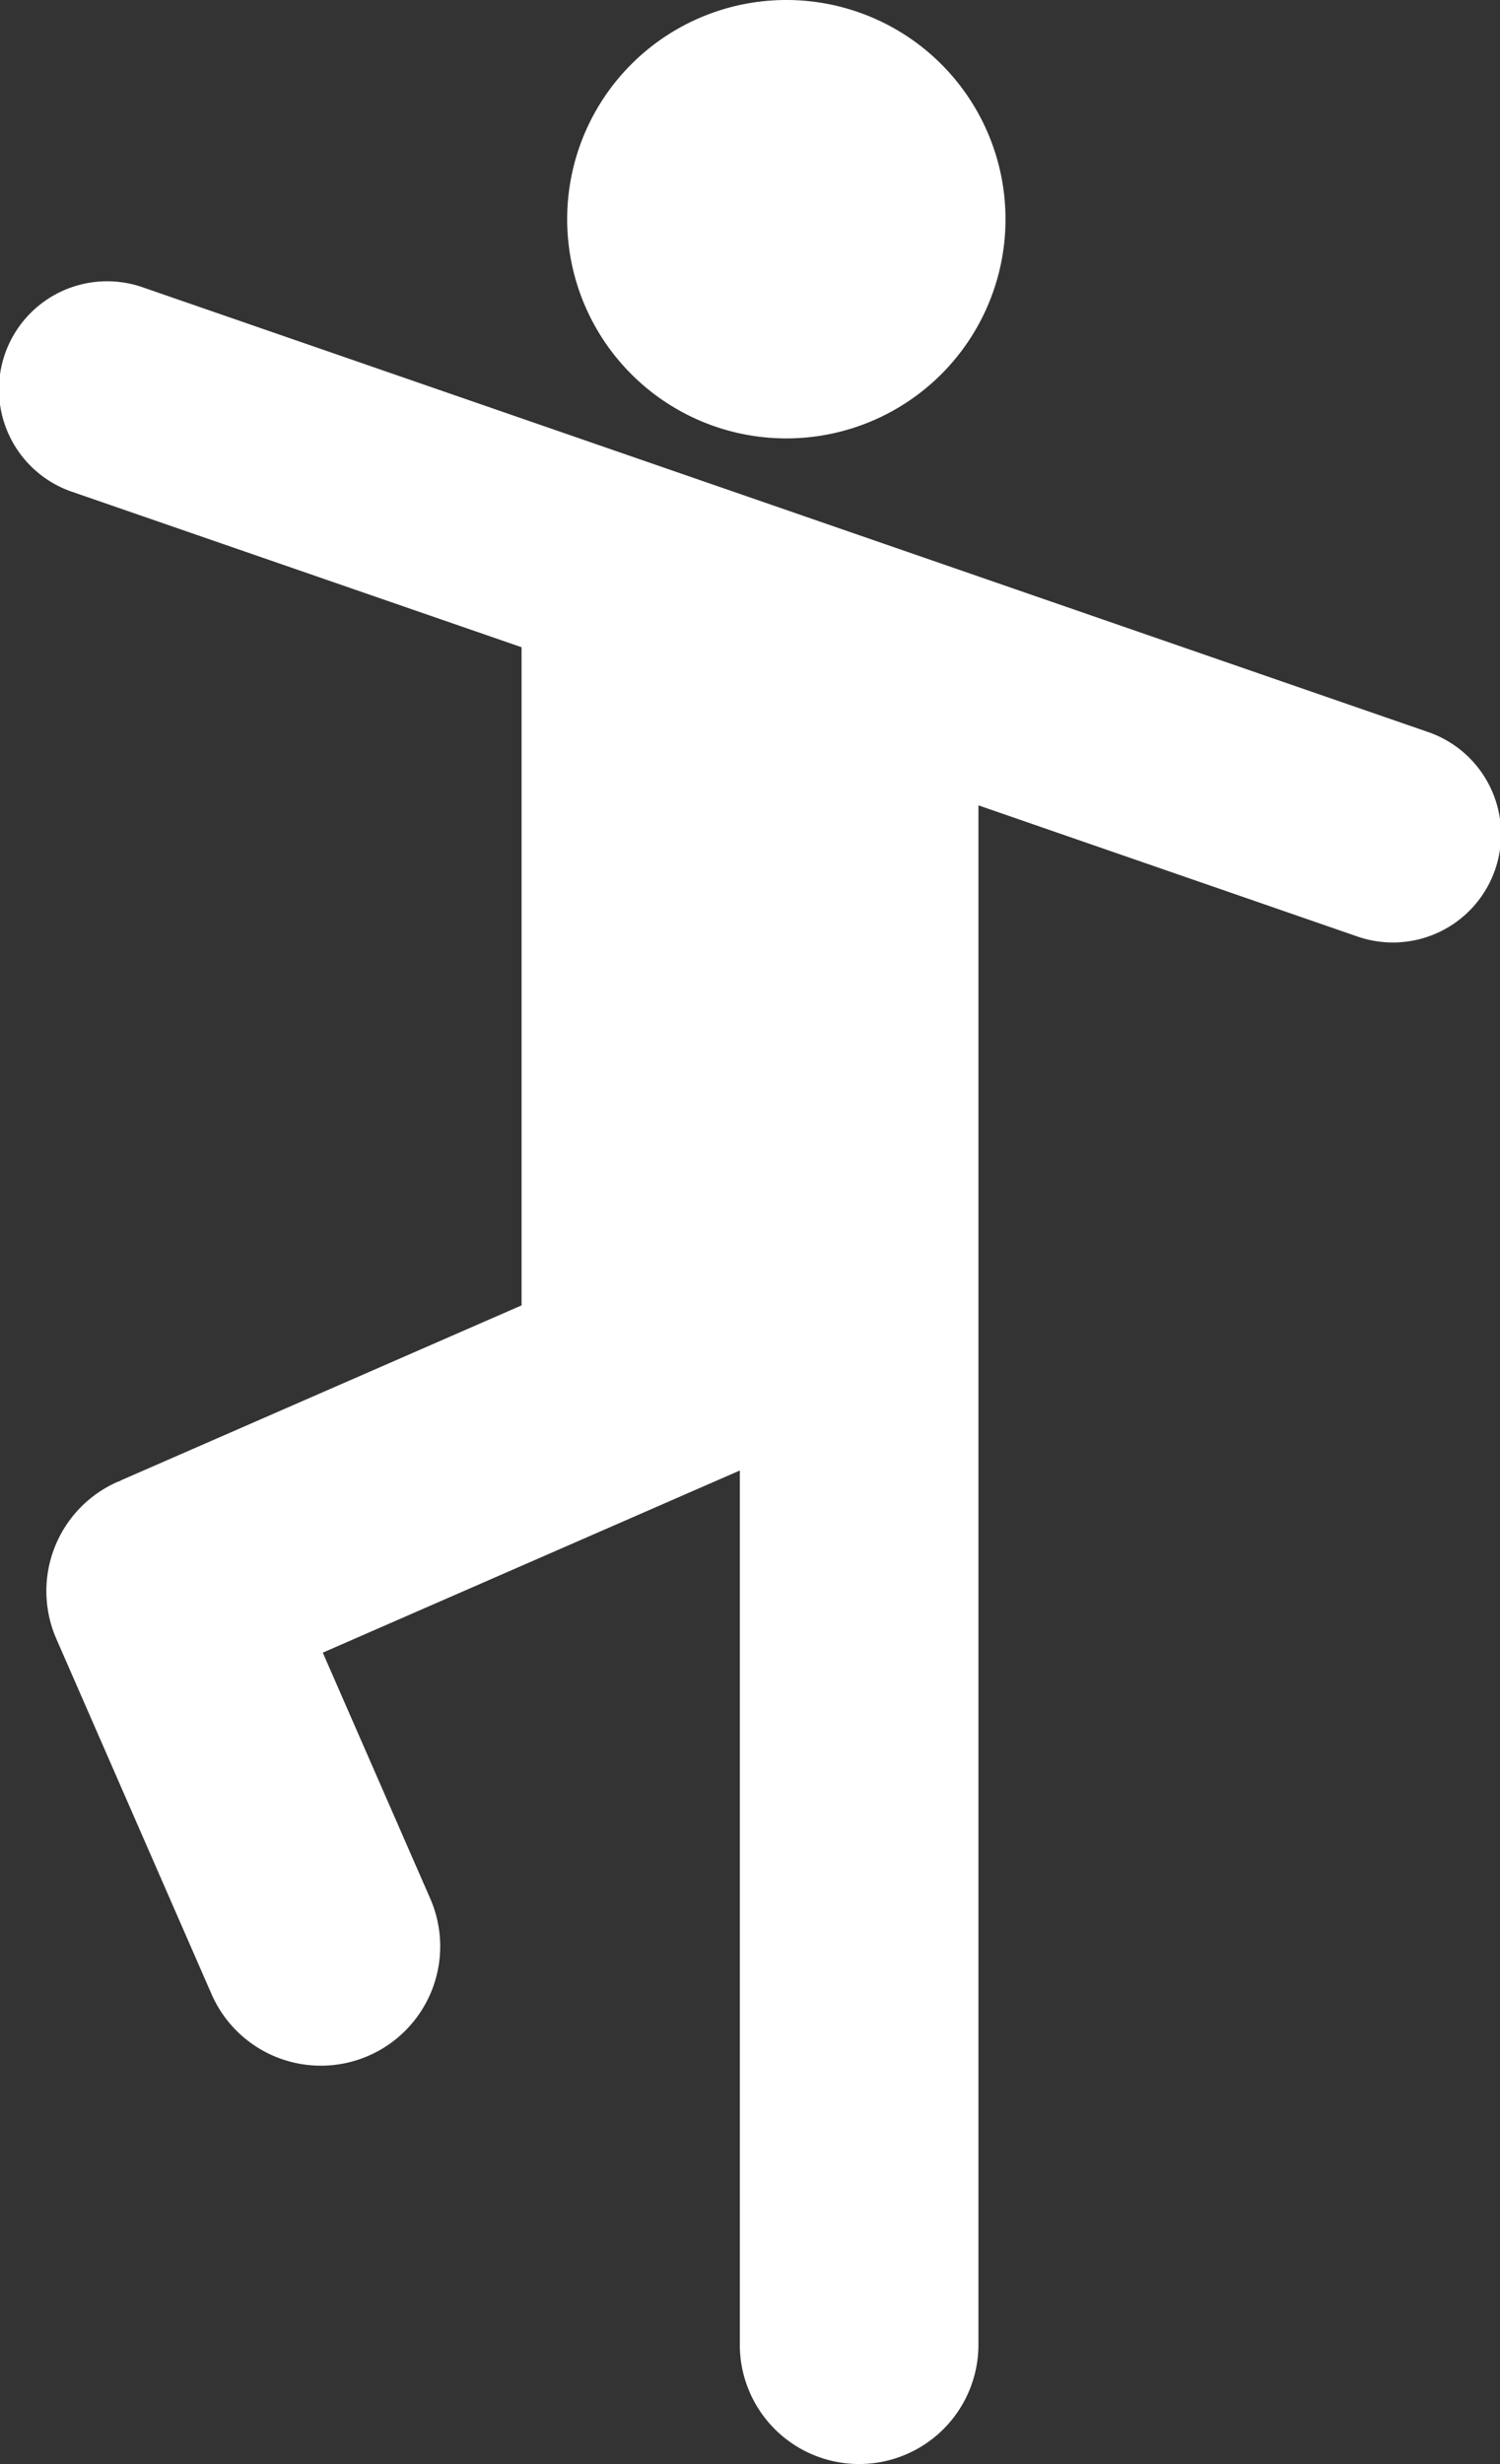
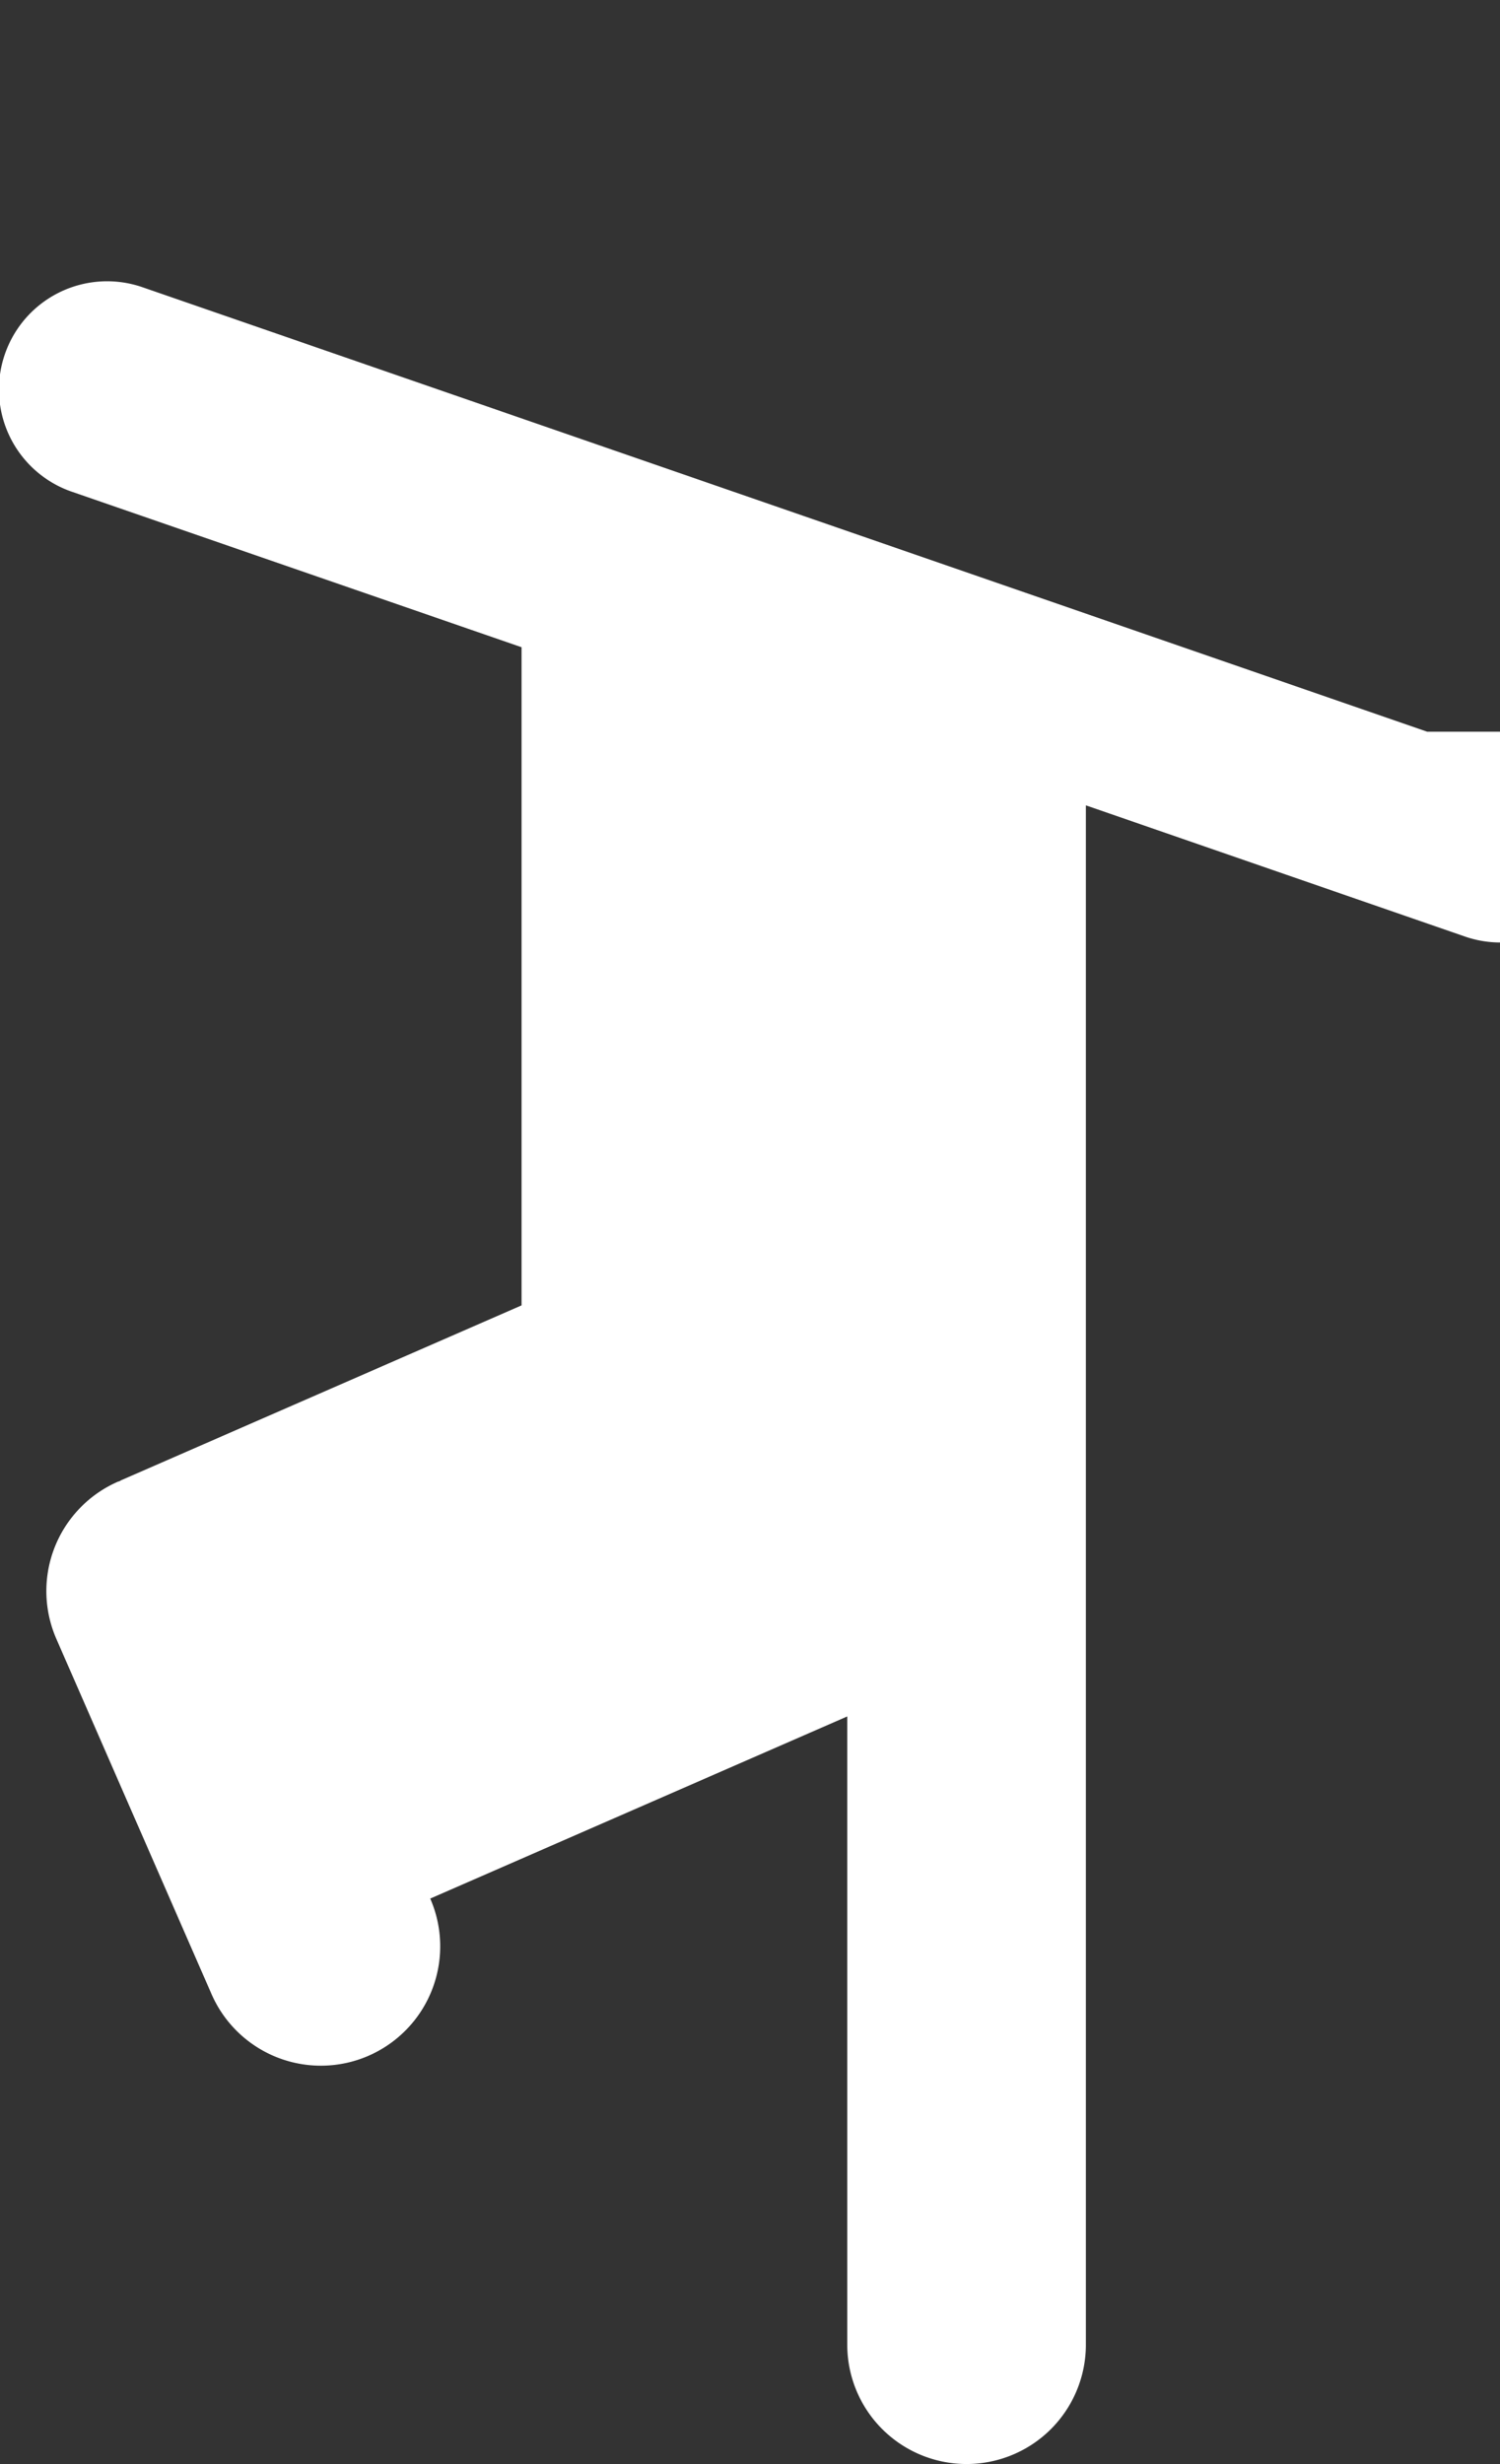
<svg xmlns="http://www.w3.org/2000/svg" width="42.228" height="69.357" viewBox="0 0 42.228 69.357">
  <rect x="0" y="0" width="42.228" height="69.357" fill="#333333" stroke="none" />
  <g id="Gruppe_692" data-name="Gruppe 692" transform="translate(0)">
-     <path id="Pfad_1641" data-name="Pfad 1641" d="M40.178,19.178,4.041,6.677A3.045,3.045,0,1,0,2.05,12.432L14.683,16.8V35.325L3.416,40.245c-.017.007-.029.019-.046.027s-.034.009-.051.016a3.36,3.36,0,0,0-1.733,4.423l4.369,10a3.359,3.359,0,0,0,6.157-2.689L9.087,45.1l11.74-5.127V64.579a3.359,3.359,0,0,0,6.718,0V21.251l10.642,3.682a3.045,3.045,0,1,0,1.991-5.755" transform="translate(0 1.418)" fill="#fff" />
-     <path id="Pfad_1642" data-name="Pfad 1642" d="M19.28,12.34a6.17,6.17,0,1,0-6.17-6.17,6.17,6.17,0,0,0,6.17,6.17" transform="translate(2.857)" fill="#fff" />
+     <path id="Pfad_1641" data-name="Pfad 1641" d="M40.178,19.178,4.041,6.677A3.045,3.045,0,1,0,2.05,12.432L14.683,16.8V35.325L3.416,40.245c-.017.007-.029.019-.046.027s-.034.009-.051.016a3.36,3.36,0,0,0-1.733,4.423l4.369,10a3.359,3.359,0,0,0,6.157-2.689l11.74-5.127V64.579a3.359,3.359,0,0,0,6.718,0V21.251l10.642,3.682a3.045,3.045,0,1,0,1.991-5.755" transform="translate(0 1.418)" fill="#fff" />
  </g>
</svg>